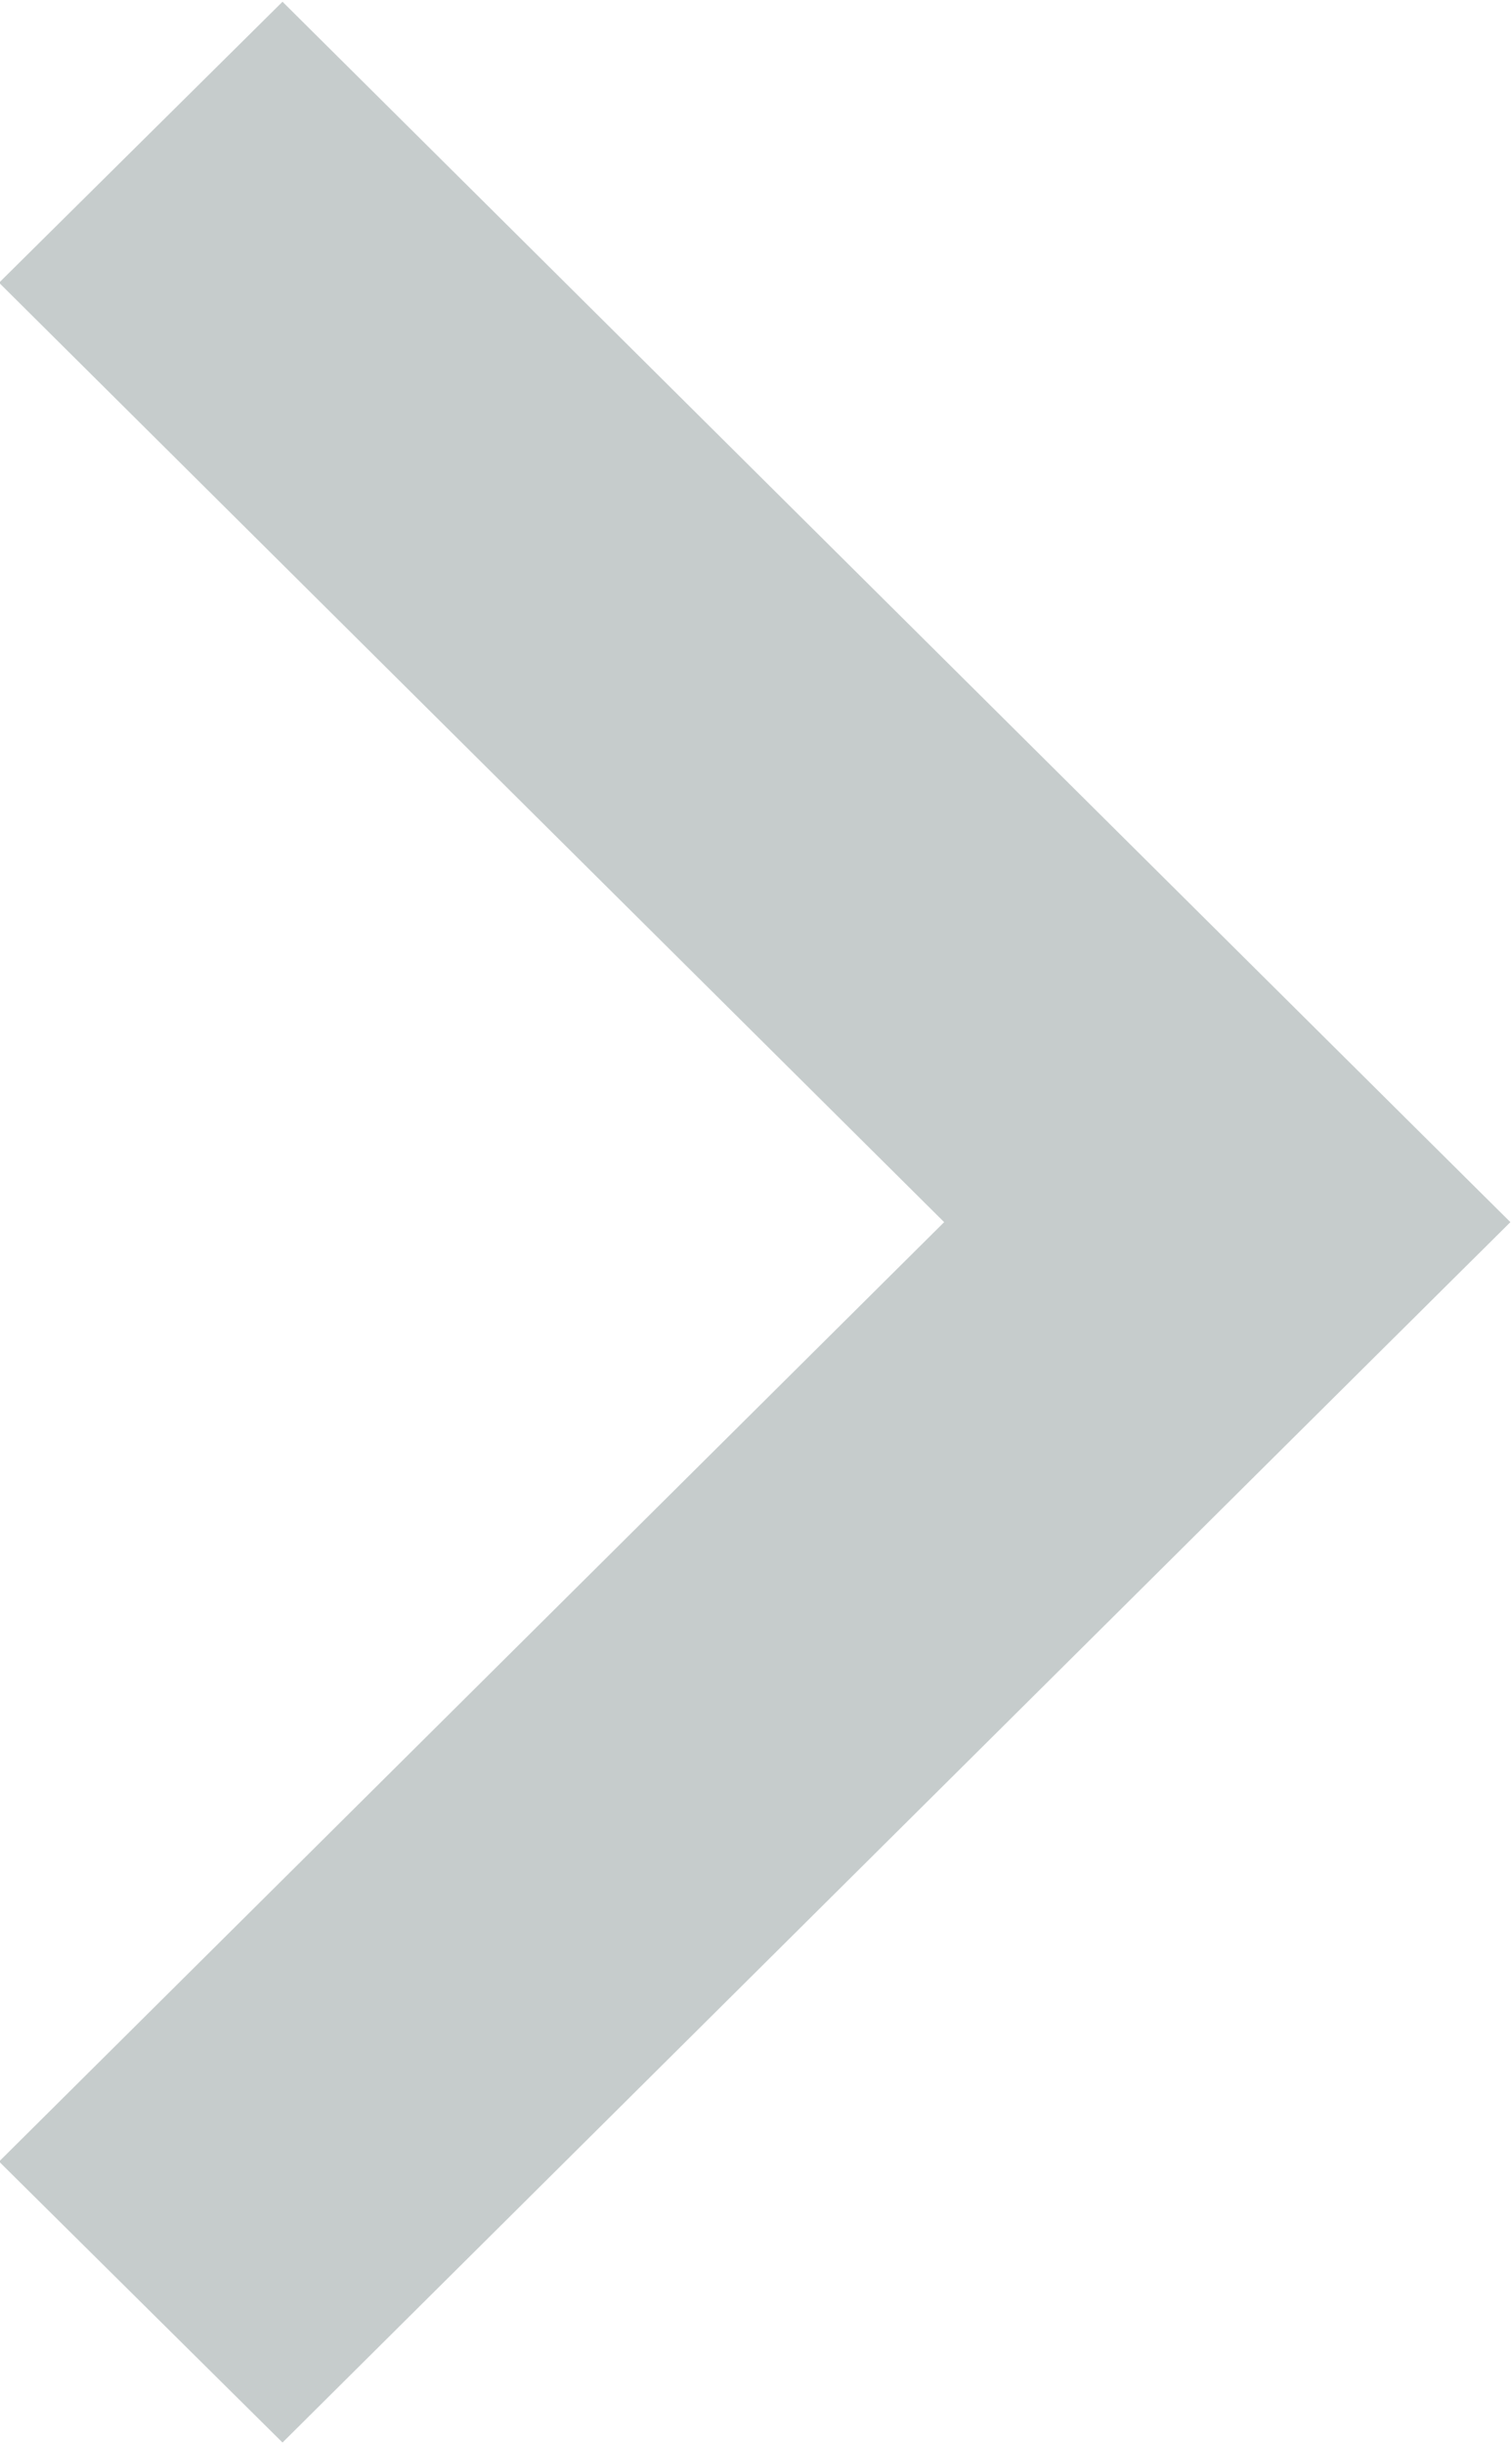
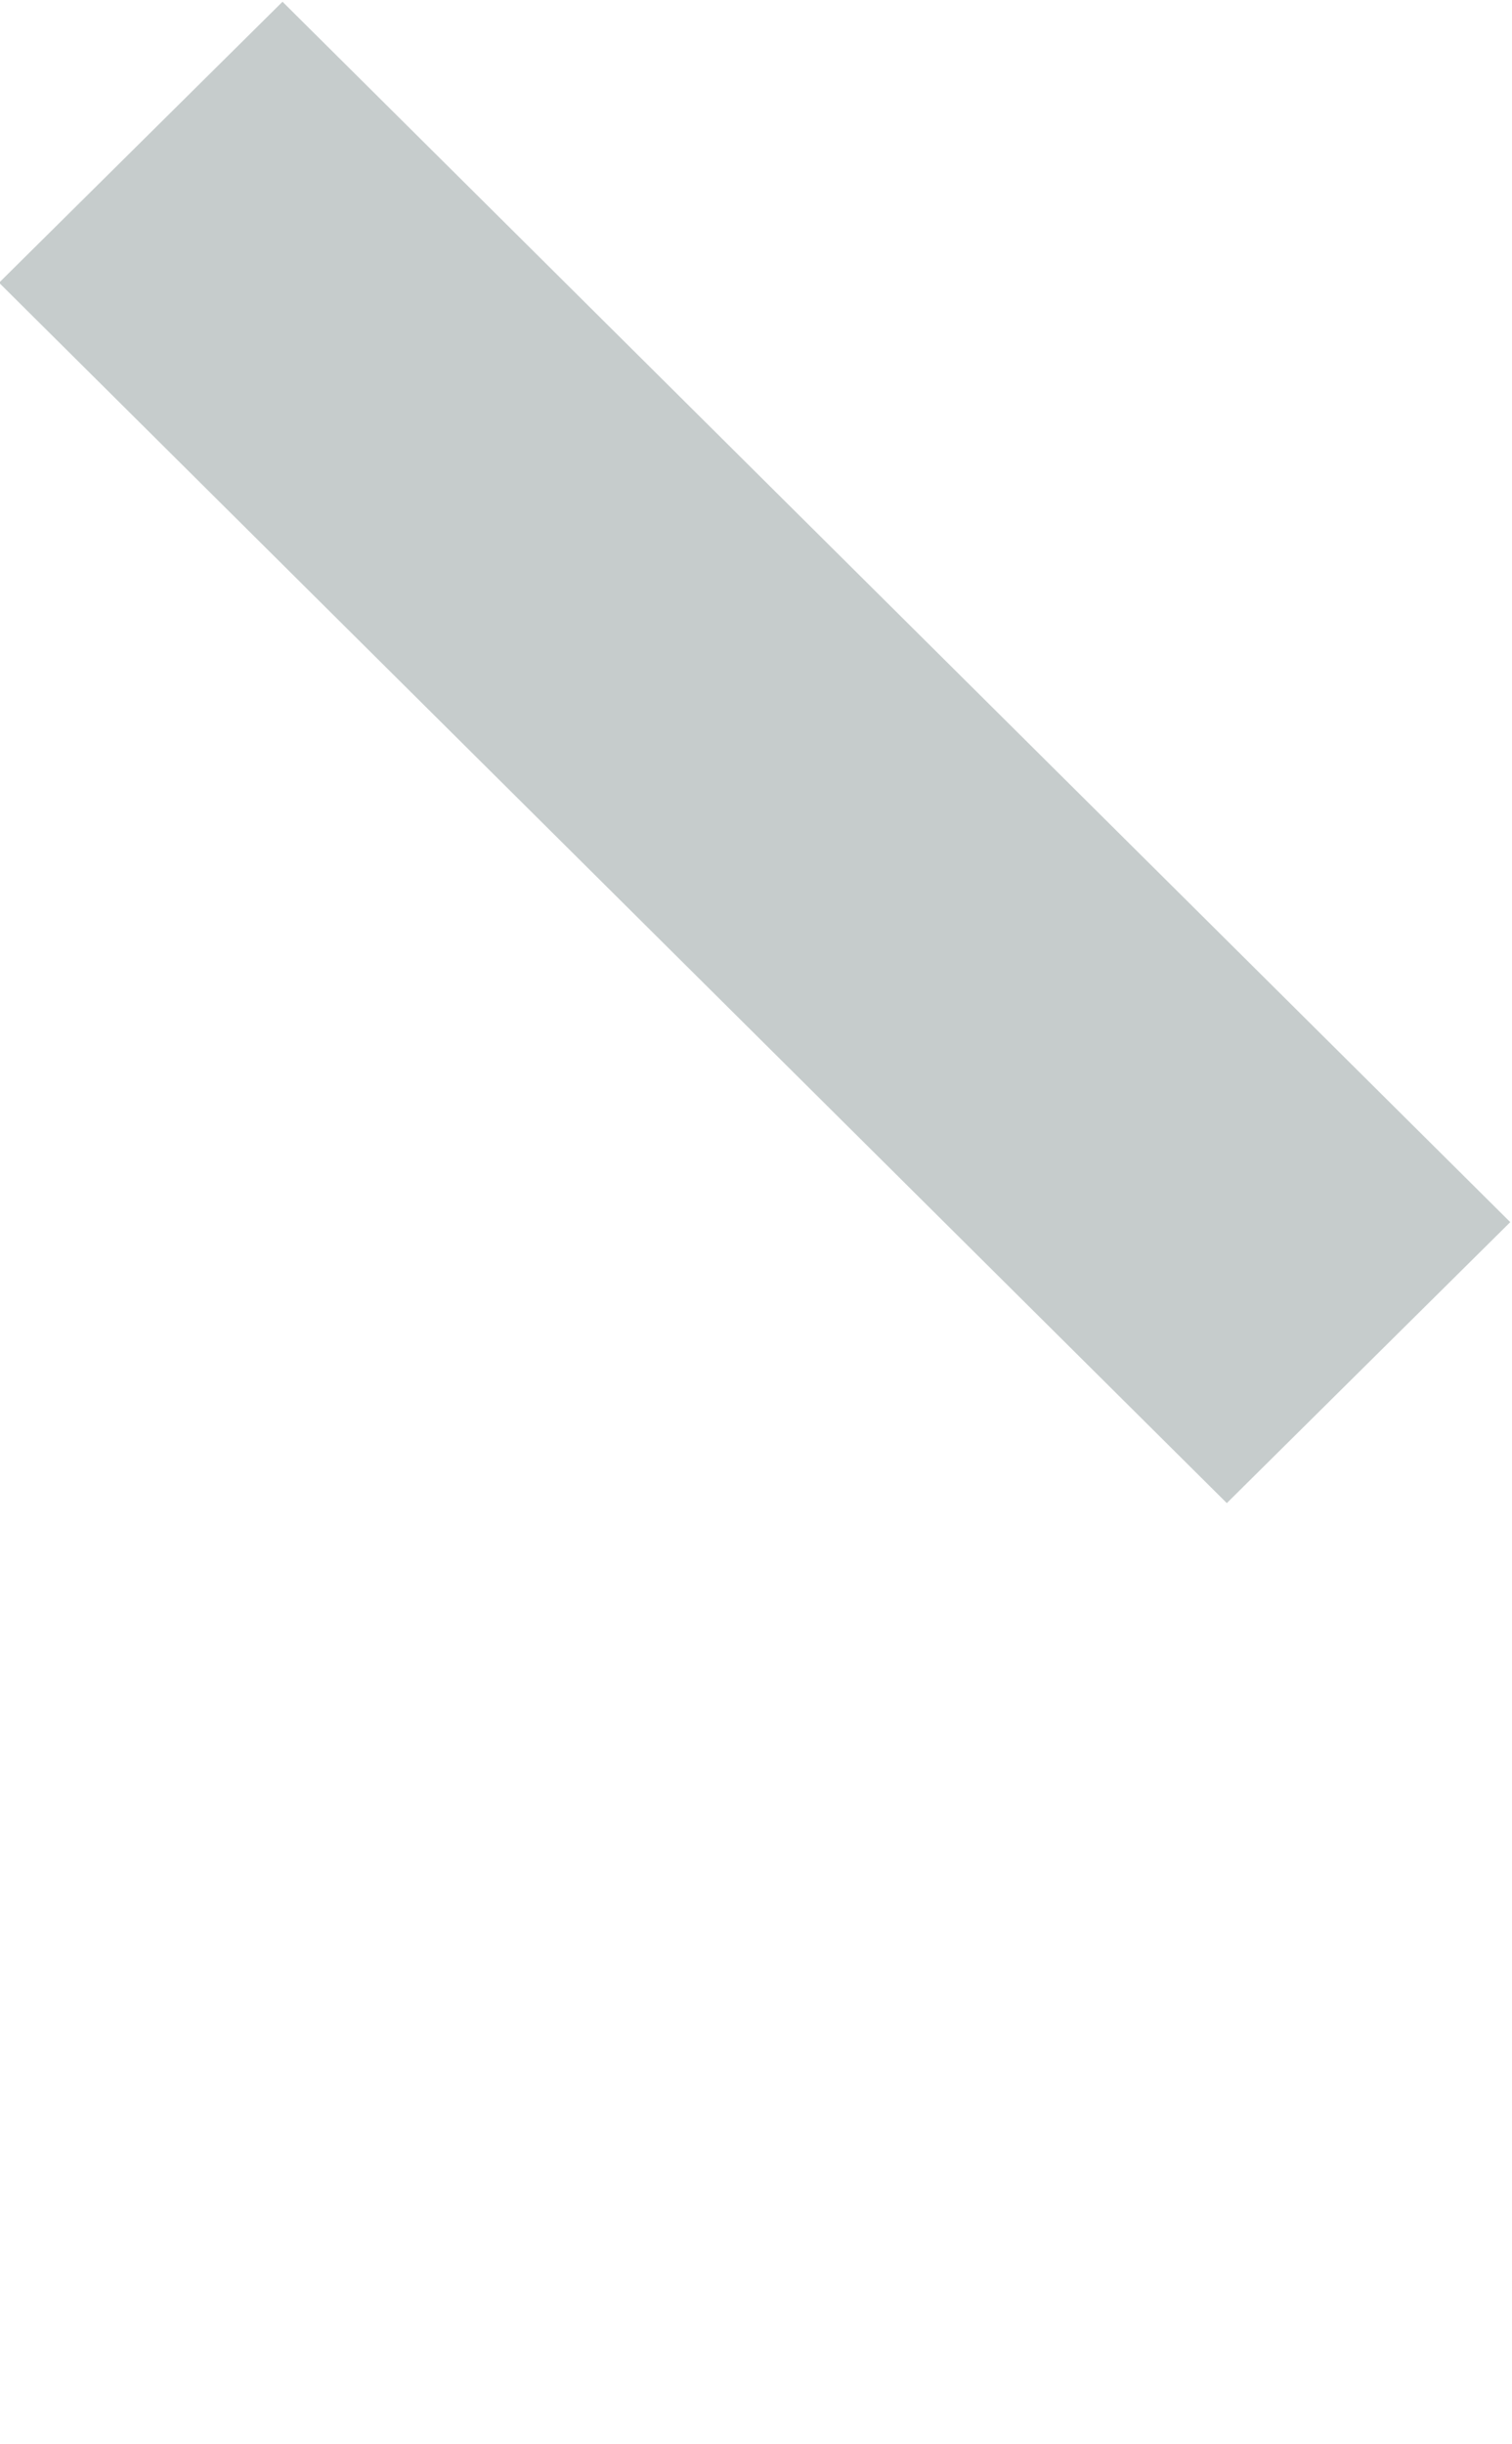
<svg xmlns="http://www.w3.org/2000/svg" id="footerNav-arrow" width="13" height="21" viewBox="0 0 13 21">
  <defs>
    <style>
      .cls-1 {
        fill: #c6cccc;
        fill-rule: evenodd;
      }
    </style>
  </defs>
-   <path id="長方形_5" data-name="長方形 5" class="cls-1" d="M3.992,19.571L14.548,9.086,16.985,11.5,6.429,21.985Z" transform="translate(-4 -1)" />
  <path id="長方形_5-2" data-name="長方形 5" class="cls-1" d="M6.429,1.015L16.985,11.5l-2.437,2.414L3.992,3.429Z" transform="translate(-4 -1)" />
</svg>